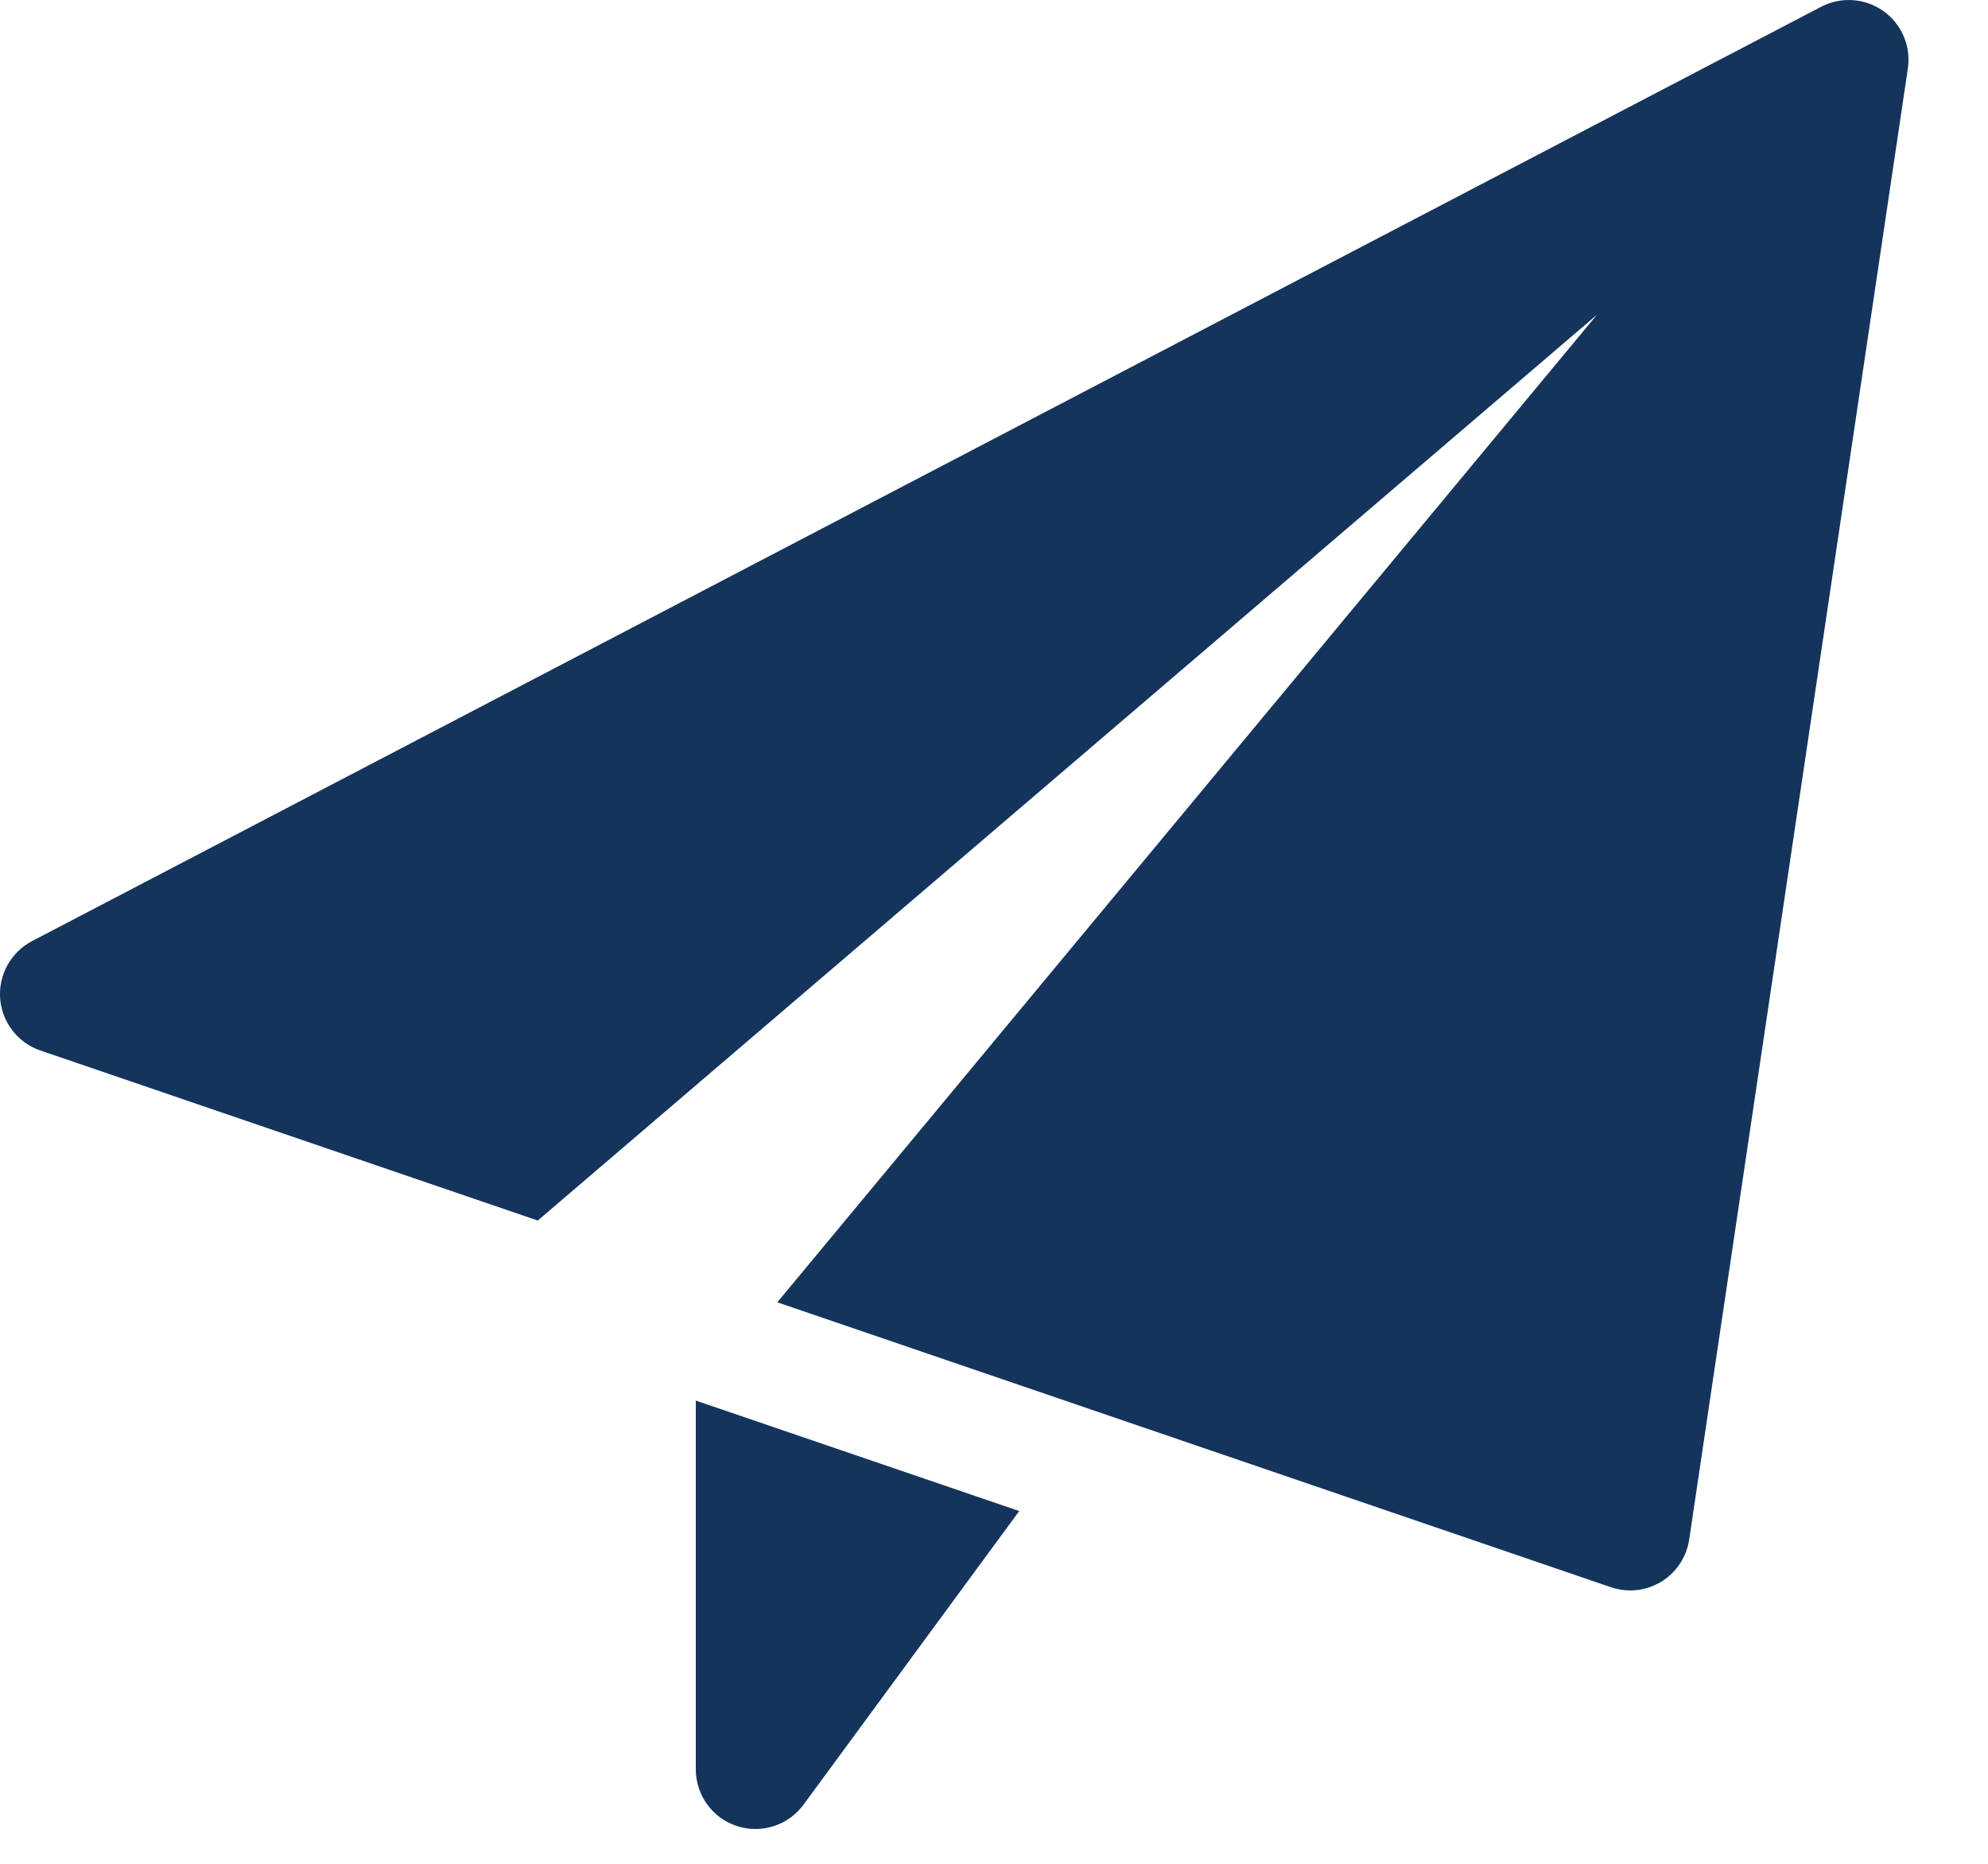
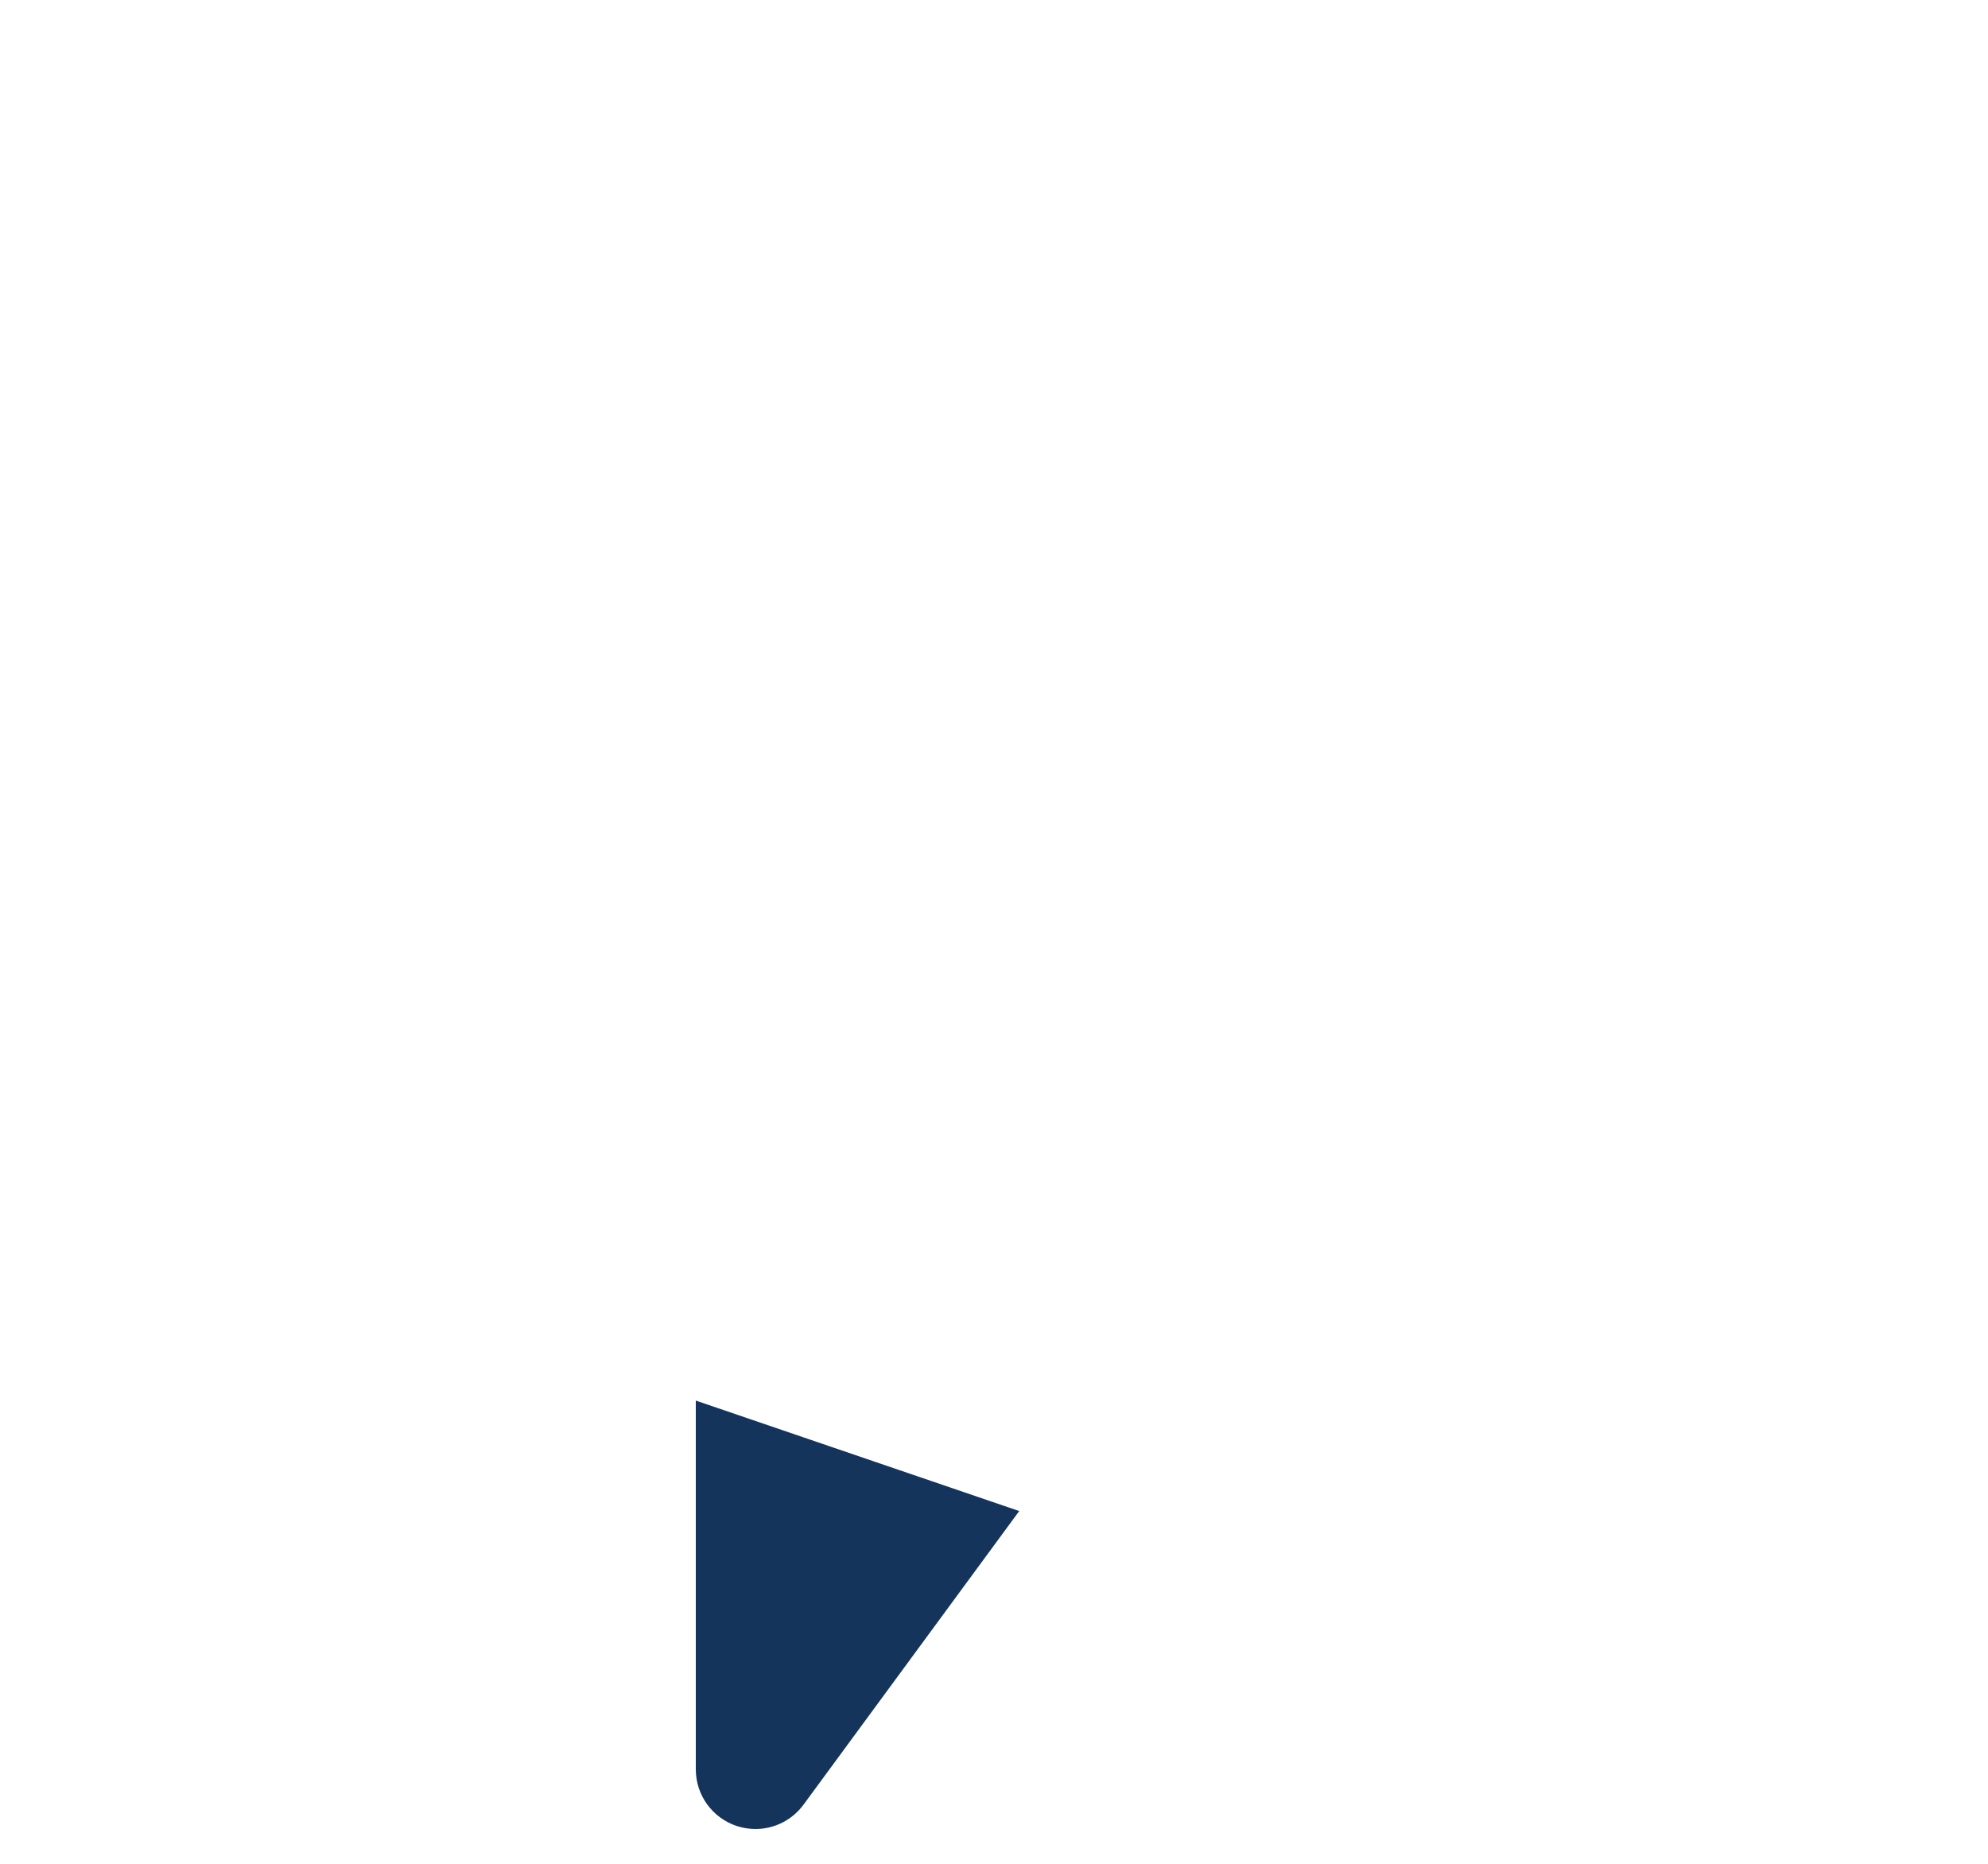
<svg xmlns="http://www.w3.org/2000/svg" width="16px" height="15px" viewBox="0 0 16 15" version="1.1">
  <title>paper-plane (1)</title>
  <g id="Page-1" stroke="none" stroke-width="1" fill="none" fill-rule="evenodd">
    <g id="Wangpetch_Home" transform="translate(-899, -50)" fill="#14345C" fill-rule="nonzero">
      <g id="paper-plane-(1)" transform="translate(899, 50)">
        <path d="M5.6,11.272 L5.6,14.24 C5.6,14.447 5.733,14.631 5.93,14.696 C5.98,14.712 6.03,14.72 6.08,14.72 C6.23,14.72 6.374,14.65 6.467,14.524 L8.203,12.161 L5.6,11.272 Z" id="Path" />
-         <path d="M15.158,0.089 C15.011,-0.015 14.818,-0.029 14.658,0.054 L0.258,7.574 C0.088,7.663 -0.013,7.845 0.001,8.036 C0.016,8.228 0.143,8.392 0.324,8.454 L4.328,9.823 L12.853,2.533 L6.256,10.481 L12.965,12.774 C13.015,12.791 13.068,12.8 13.12,12.8 C13.207,12.8 13.293,12.776 13.37,12.73 C13.491,12.656 13.574,12.531 13.595,12.391 L15.355,0.551 C15.381,0.372 15.306,0.194 15.158,0.089 Z" id="Path" />
      </g>
    </g>
  </g>
</svg>